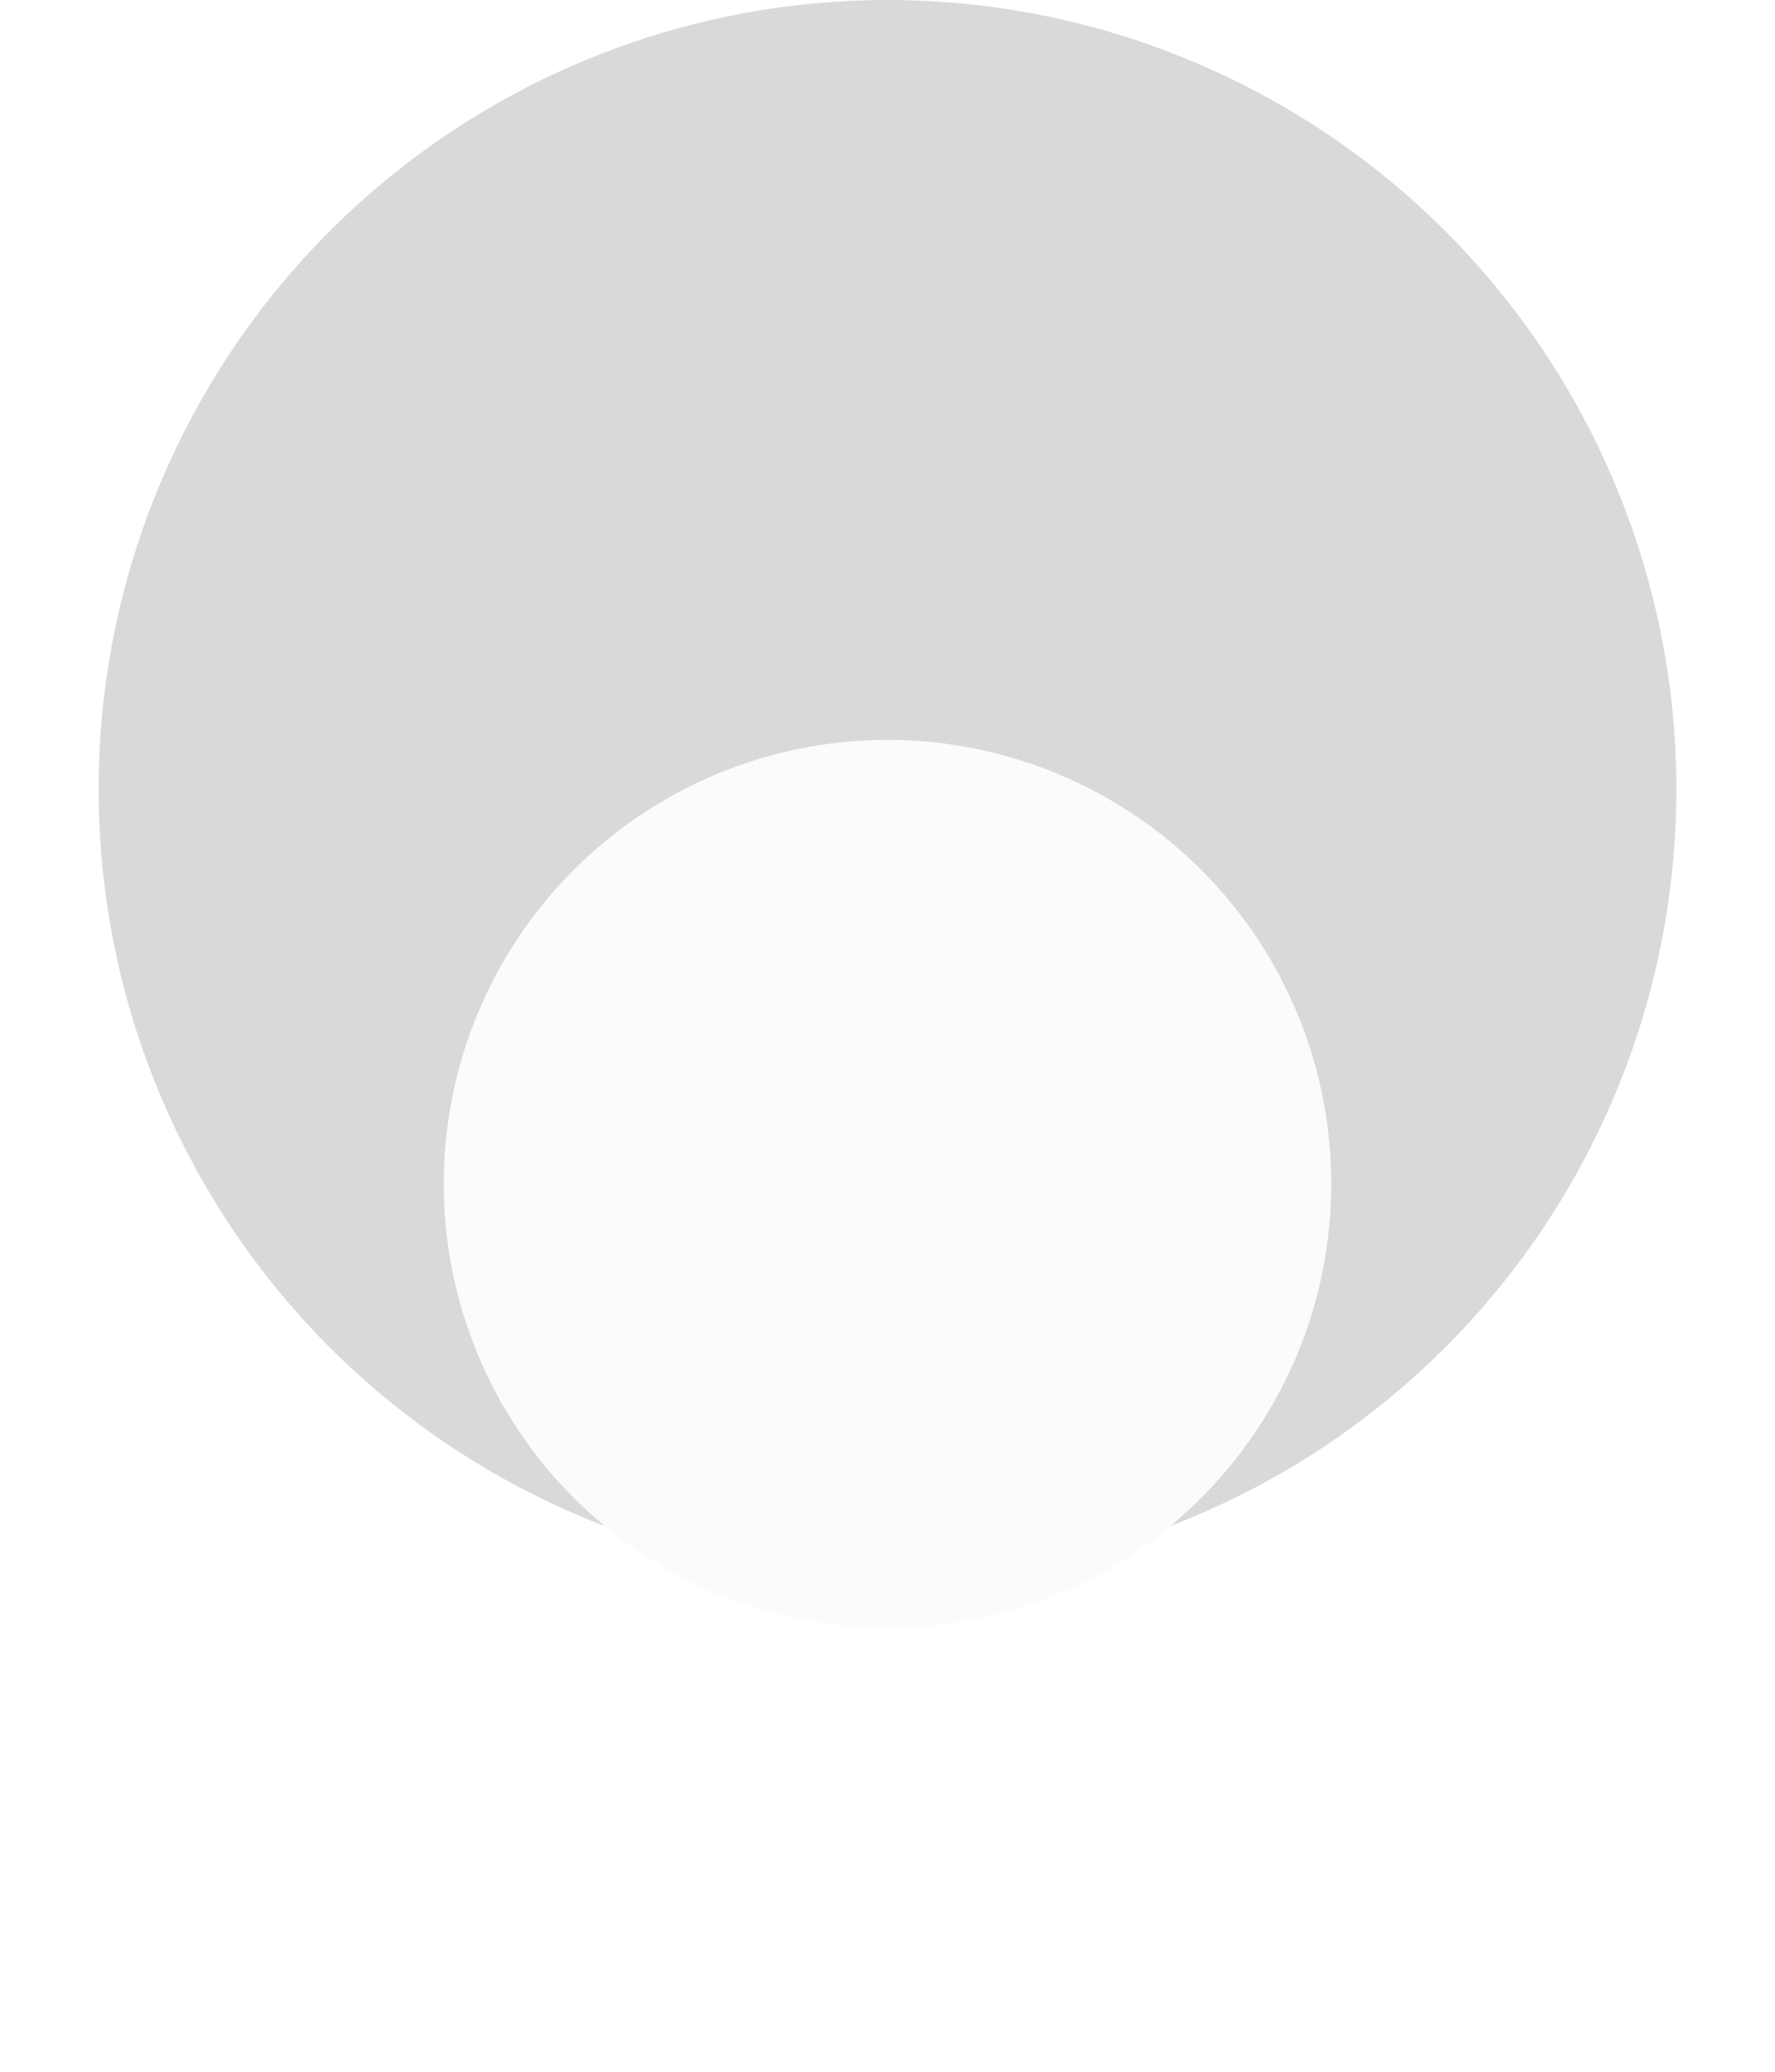
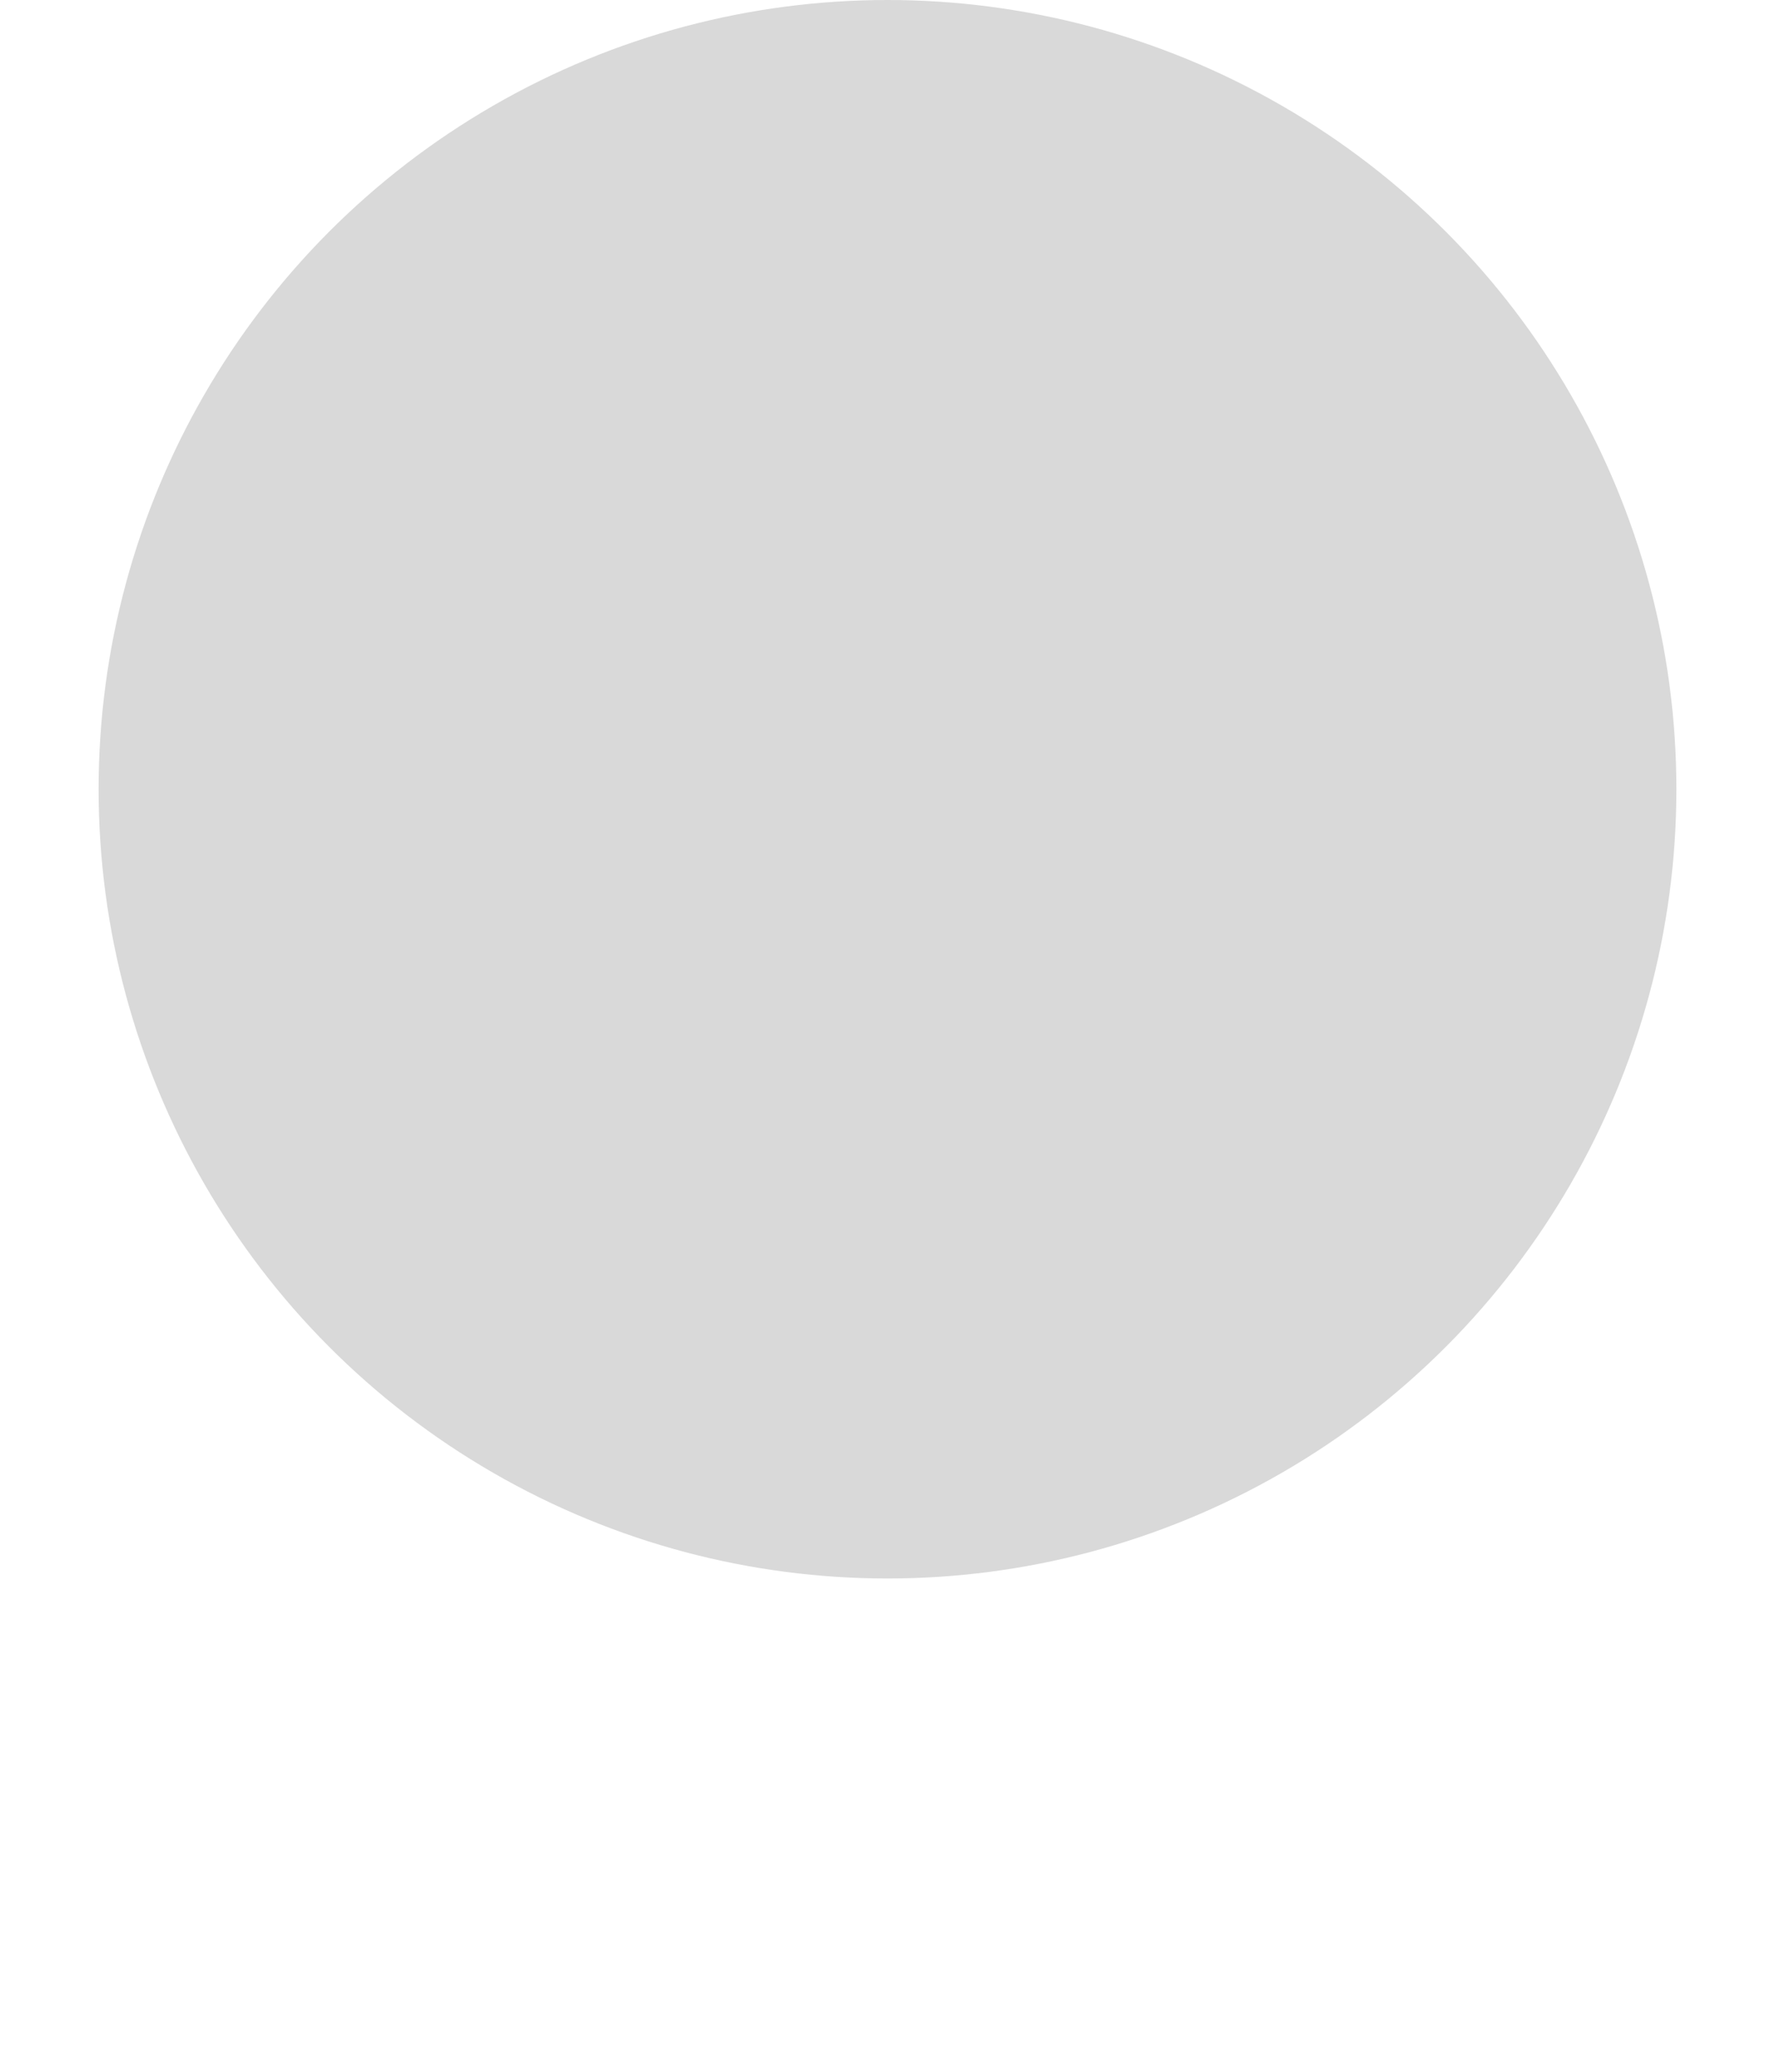
<svg xmlns="http://www.w3.org/2000/svg" width="18" height="21" viewBox="0 0 18 21" fill="none">
  <circle cx="9" cy="8" r="8" fill="#D9D9D9" />
  <g filter="url(#filter0_d_57_2435)">
-     <circle cx="9" cy="8" r="4.5" fill="#FBFBFB" />
-   </g>
+     </g>
  <defs>
    <filter id="filter0_d_57_2435" x="0.5" y="3.5" width="17" height="17" filterUnits="userSpaceOnUse" color-interpolation-filters="sRGB">
      <feFlood flood-opacity="0" result="BackgroundImageFix" />
      <feColorMatrix in="SourceAlpha" type="matrix" values="0 0 0 0 0 0 0 0 0 0 0 0 0 0 0 0 0 0 127 0" result="hardAlpha" />
      <feOffset dy="4" />
      <feGaussianBlur stdDeviation="2" />
      <feComposite in2="hardAlpha" operator="out" />
      <feColorMatrix type="matrix" values="0 0 0 0 0 0 0 0 0 0 0 0 0 0 0 0 0 0 0.25 0" />
      <feBlend mode="normal" in2="BackgroundImageFix" result="effect1_dropShadow_57_2435" />
      <feBlend mode="normal" in="SourceGraphic" in2="effect1_dropShadow_57_2435" result="shape" />
    </filter>
  </defs>
</svg>